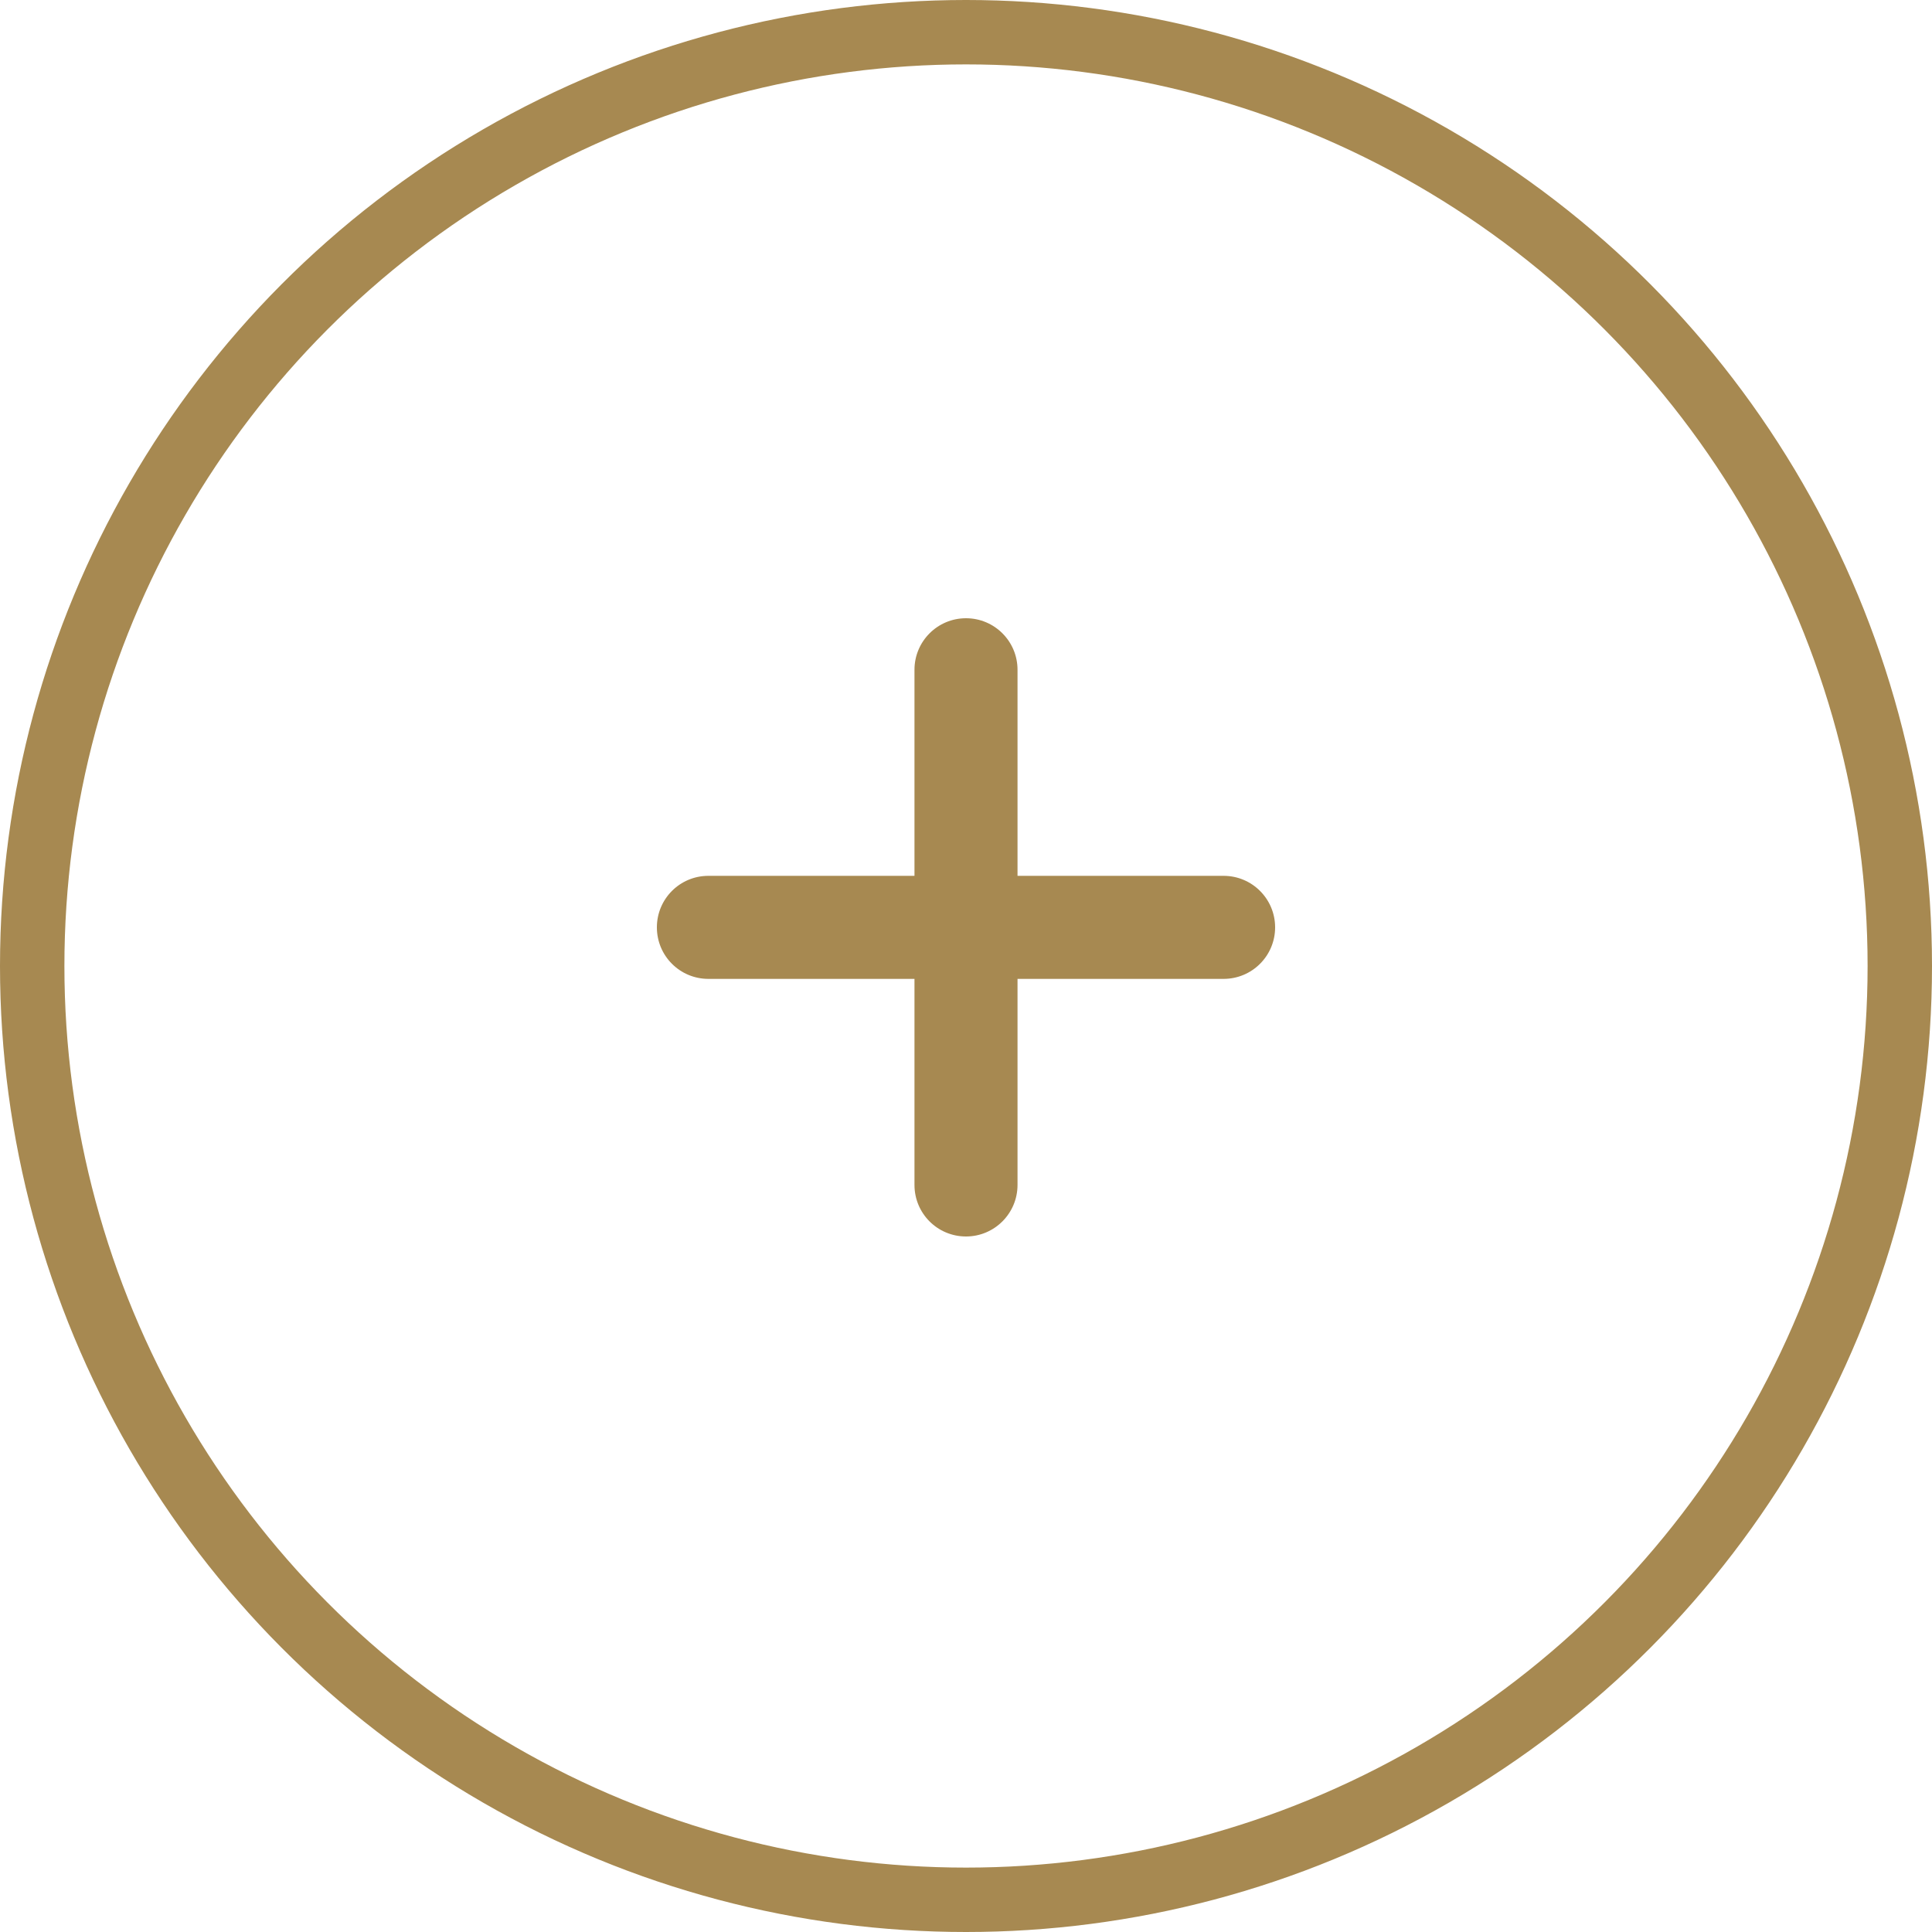
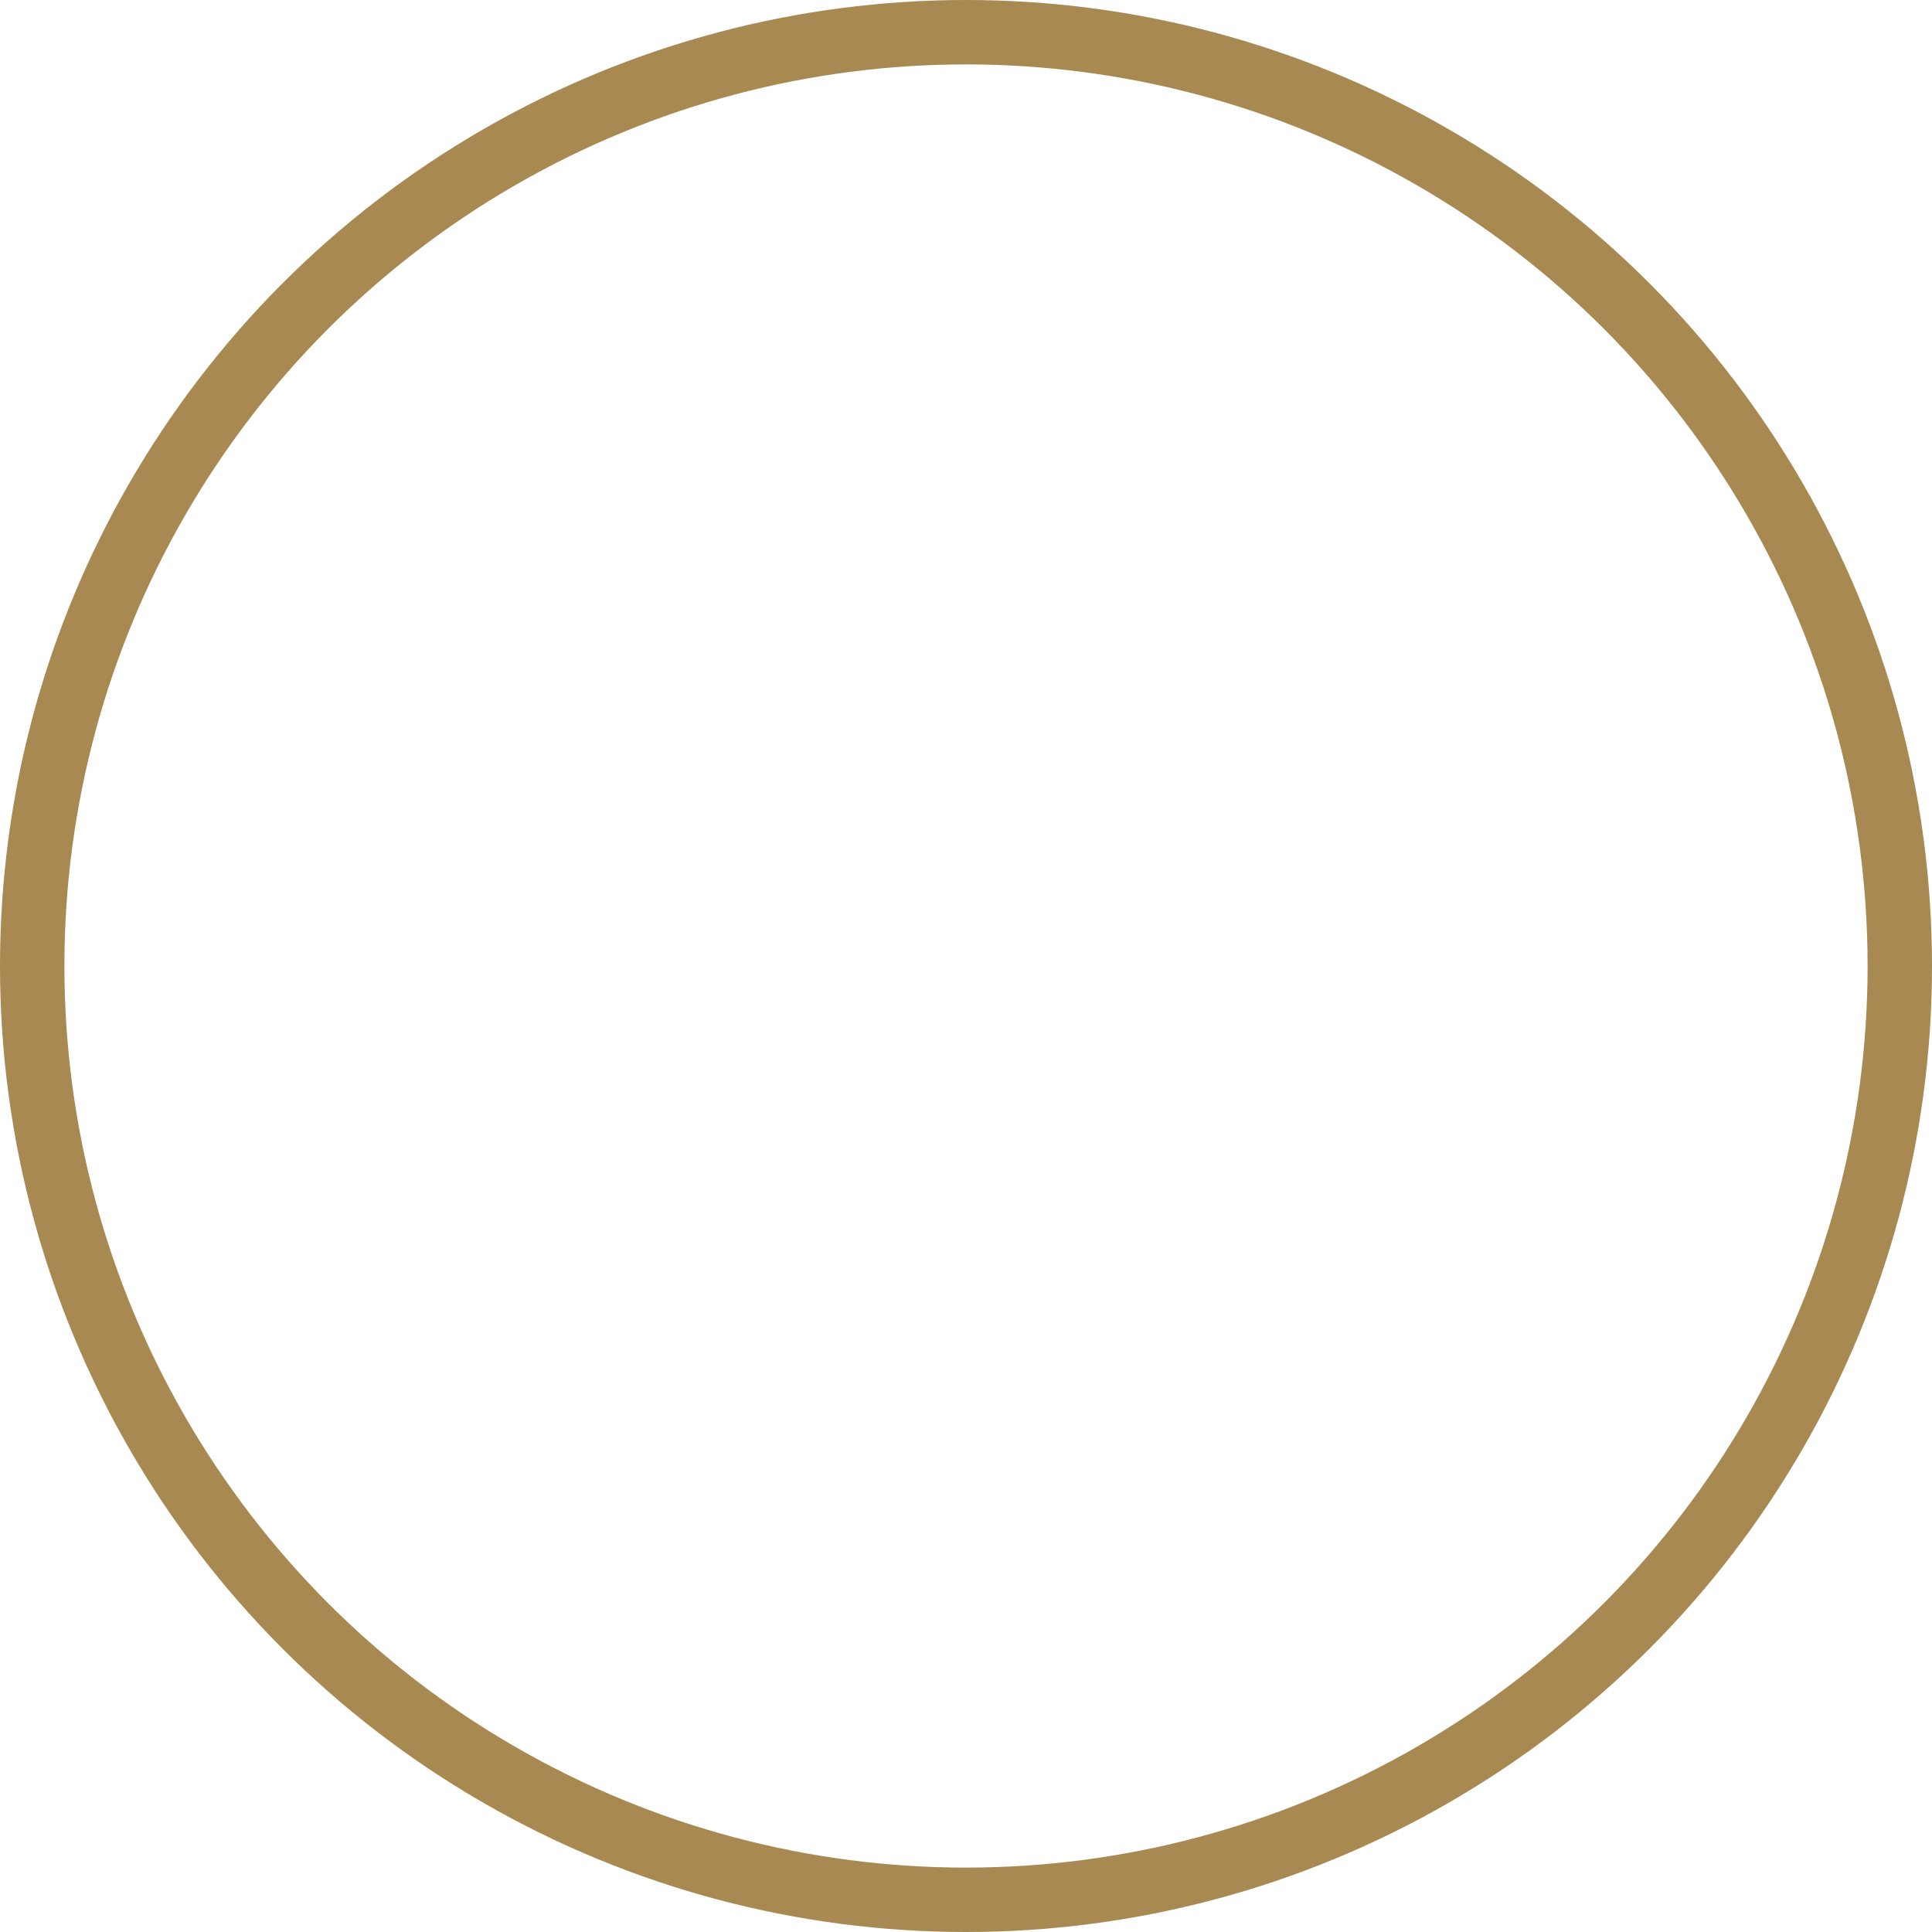
<svg xmlns="http://www.w3.org/2000/svg" width="30" height="30" viewBox="0 0 30 30" fill="none">
-   <path d="M19 13.6H15.8V10.4C15.8 9.958 15.442 9.6 15 9.6C14.558 9.6 14.2 9.958 14.2 10.4V13.6H11C10.557 13.6 10.2 13.958 10.2 14.4C10.2 14.842 10.557 15.2 11 15.2H14.2V18.4C14.2 18.842 14.557 19.2 15 19.2C15.442 19.2 15.8 18.841 15.8 18.4V15.2H19C19.442 15.2 19.8 14.842 19.8 14.4C19.8 13.958 19.442 13.6 19 13.6Z" fill="#A78951" />
  <circle cx="15" cy="15" r="14.5" stroke="#A78951" />
</svg>